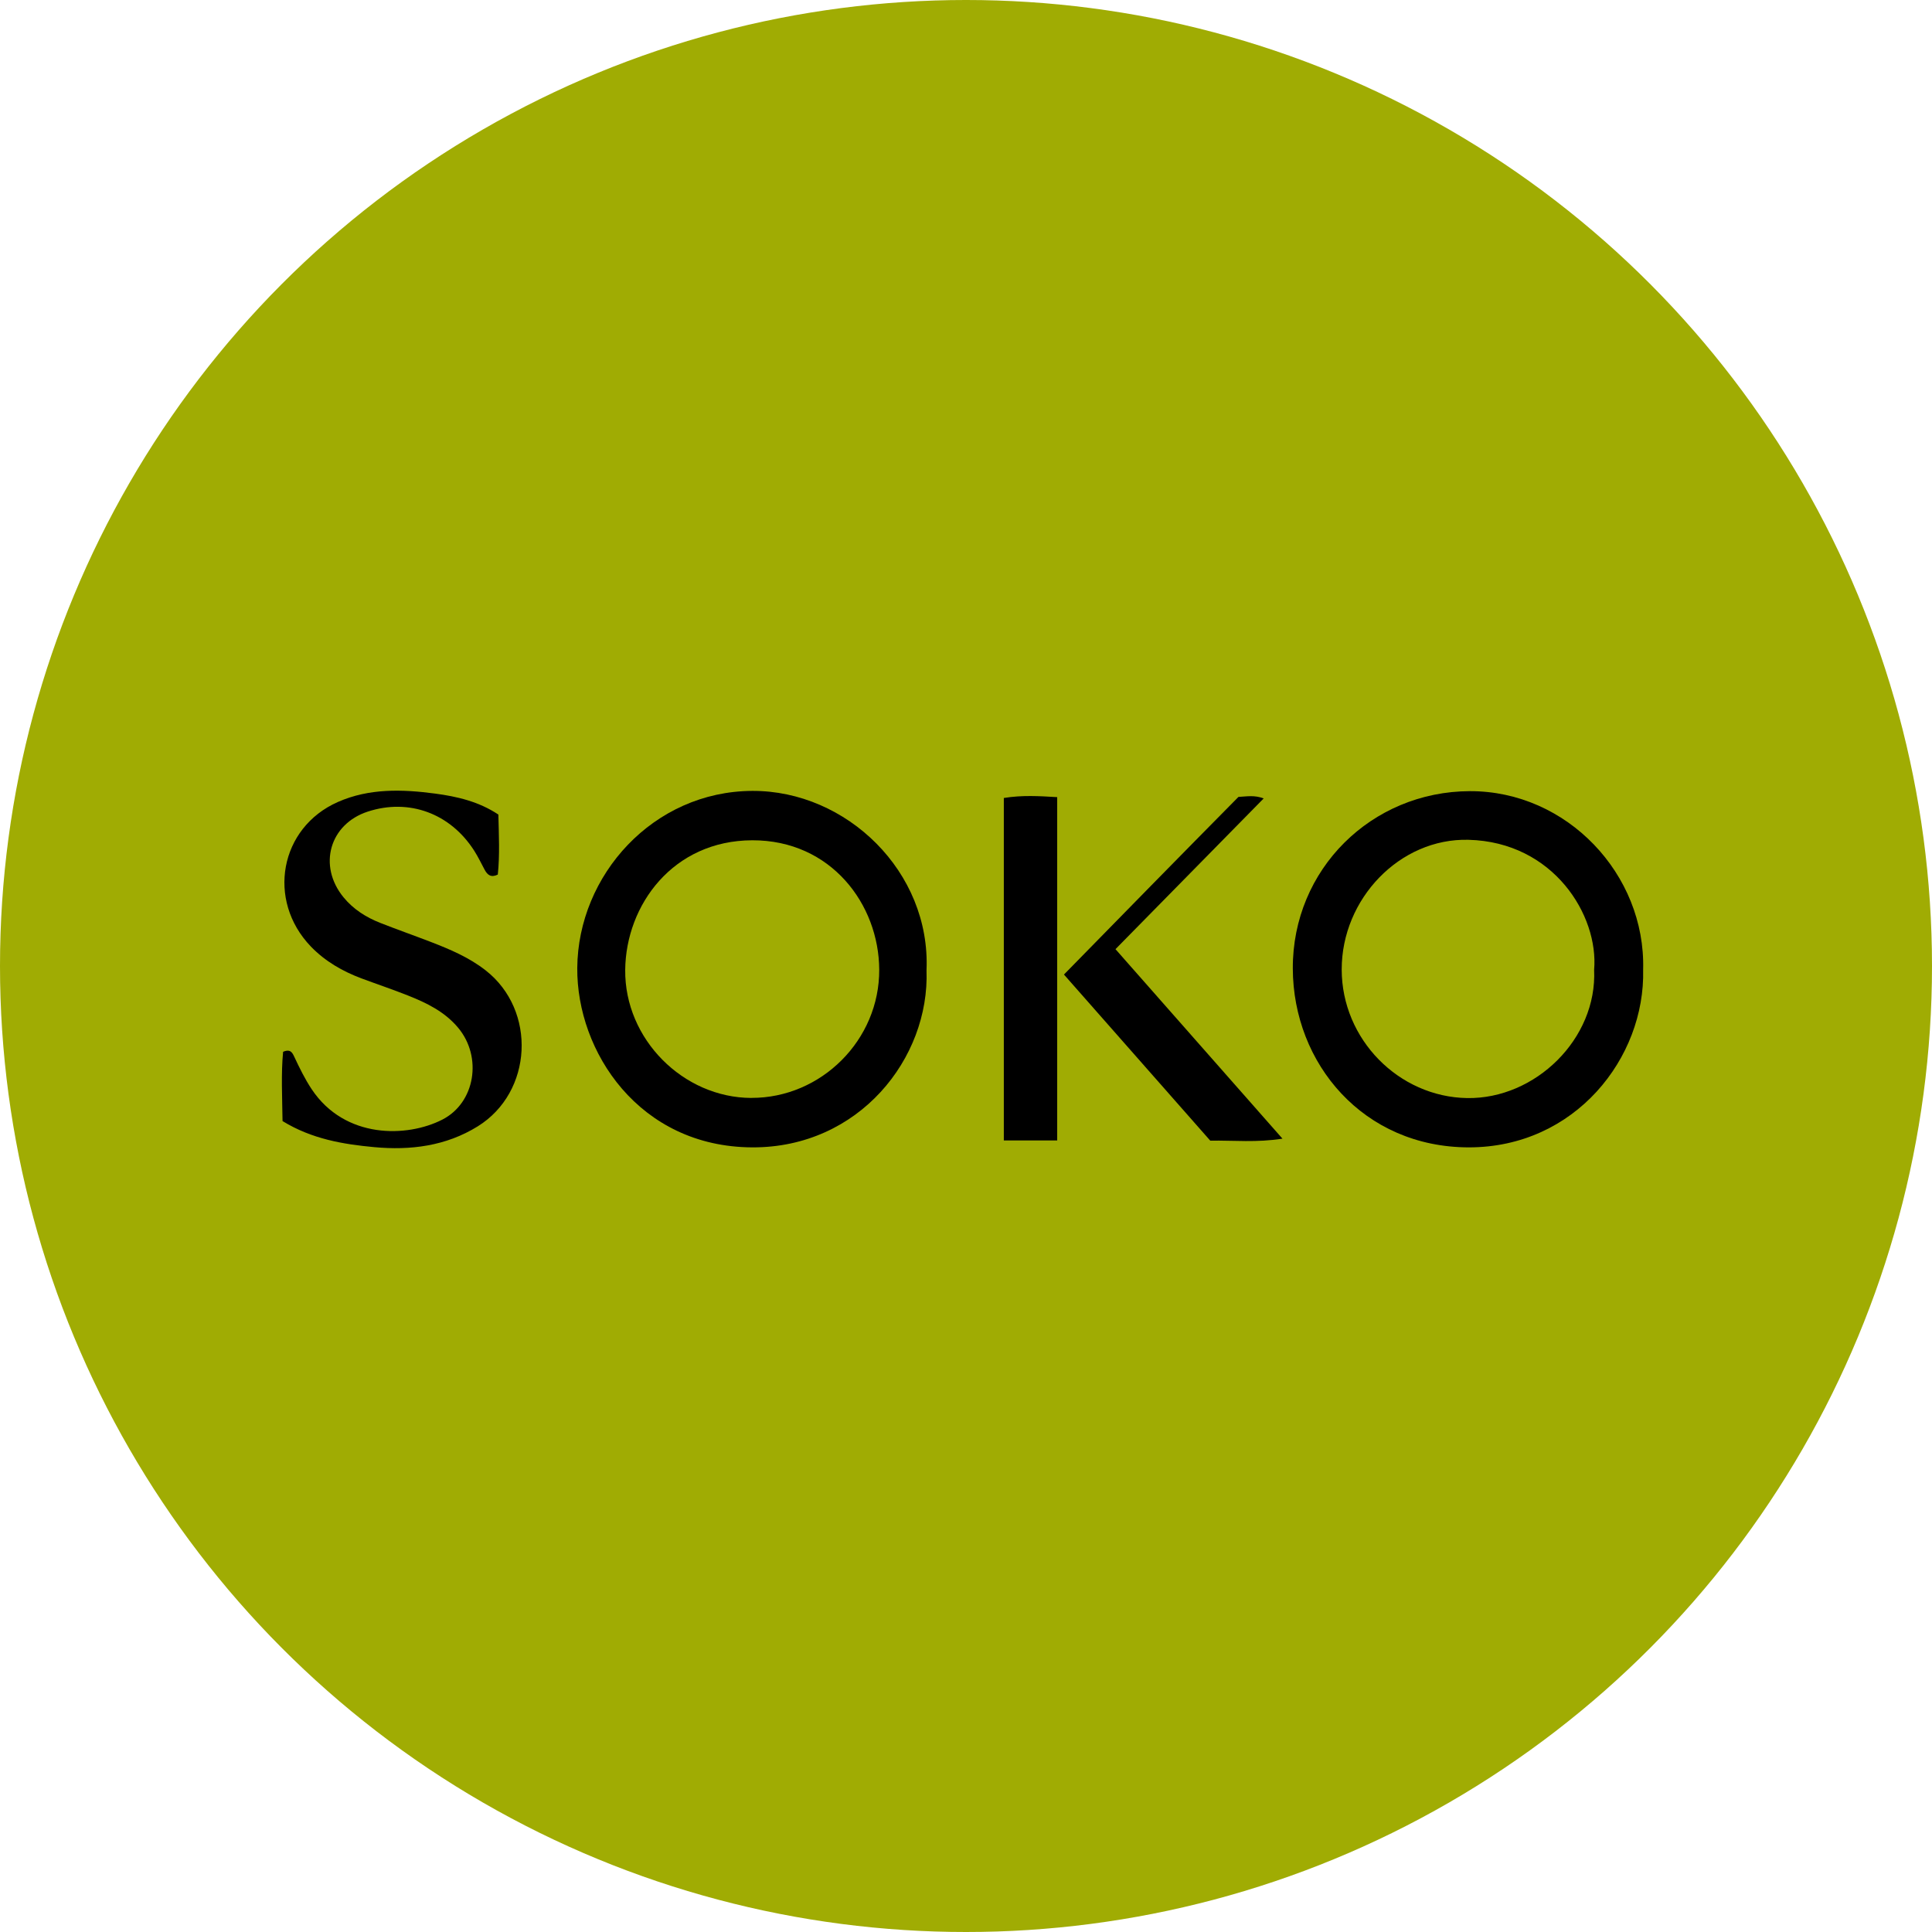
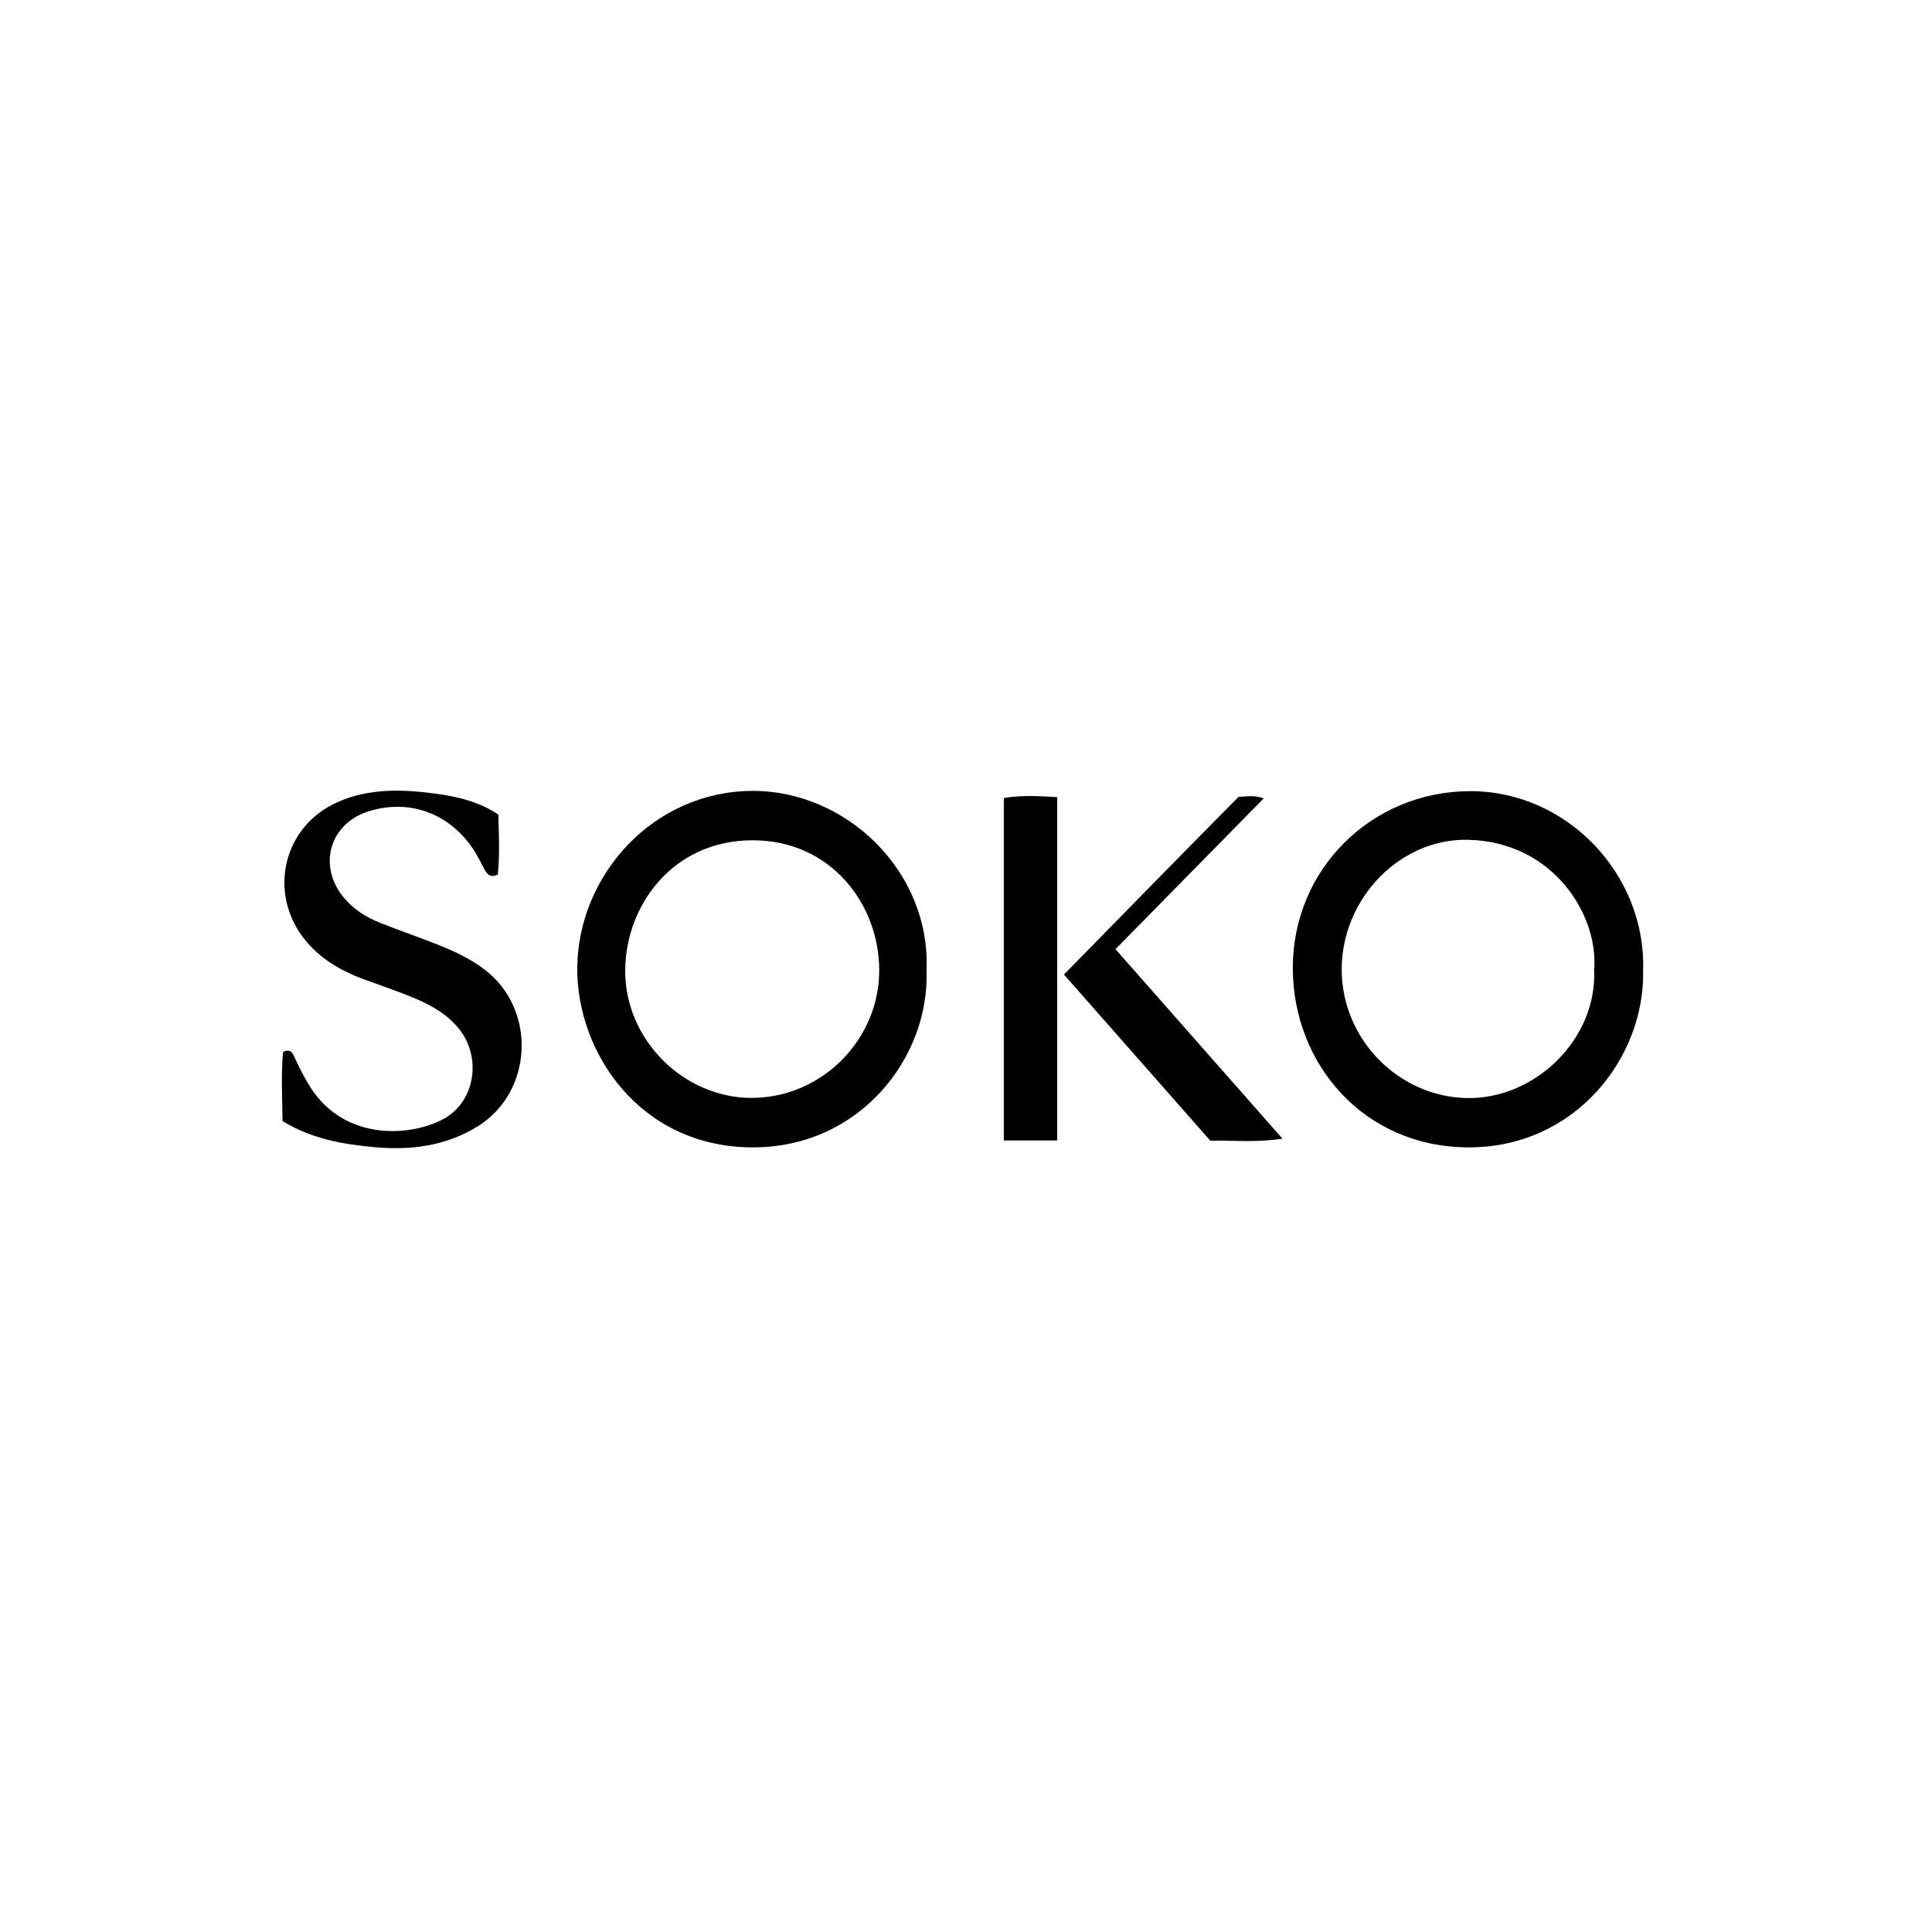
<svg xmlns="http://www.w3.org/2000/svg" width="281" height="281" viewBox="0 0 281 281" fill="none">
-   <circle cx="140.5" cy="140.5" r="140.5" fill="#A0AC03" />
  <g clip-path="url(#clip0_2415_6321)">
    <path d="M238.987 141.038C239.301 153.856 229.092 166.891 213.629 166.879C198.31 166.866 188.083 154.707 188.033 140.879C187.976 126.436 199.483 115.109 213.792 115.07C227.901 115.032 239.37 127.159 238.987 141.038ZM231.858 141.051C232.535 133.158 225.976 122.458 213.573 122.144C203.59 121.895 195.131 130.734 195.144 141.019C195.156 151.17 203.446 159.549 213.391 159.709C223.298 159.868 232.316 151.099 231.858 141.051Z" fill="black" />
    <path d="M134.758 141.128C135.228 153.914 124.944 166.943 109.418 166.879C92.945 166.815 83.872 152.936 83.96 140.796C84.06 127.294 94.996 115.09 109.425 115.032C123.113 114.975 135.385 126.782 134.758 141.128ZM109.28 159.683C119.439 159.715 127.935 151.26 127.879 141.02C127.829 131.528 120.868 122.183 109.412 122.215C97.874 122.247 91.027 131.637 90.933 141.064C90.832 151.125 99.354 159.658 109.28 159.69V159.683Z" fill="black" />
    <path d="M41.094 163.06C41.05 159.542 40.868 156.203 41.176 152.98C42.242 152.519 42.524 153.114 42.8 153.703C43.565 155.327 44.342 156.933 45.339 158.429C50.168 165.676 59.21 165.465 64.333 162.843C69.124 160.393 70.19 153.735 66.634 149.481C64.678 147.14 62.05 145.867 59.323 144.787C57.097 143.904 54.827 143.143 52.582 142.305C49.823 141.269 47.302 139.83 45.214 137.668C38.743 130.939 40.68 120.373 49.146 116.644C53.698 114.635 58.514 114.789 63.279 115.422C66.452 115.844 69.619 116.567 72.485 118.473C72.554 121.409 72.704 124.338 72.403 127.204C71.412 127.69 70.898 127.249 70.503 126.526C70.001 125.598 69.55 124.639 68.986 123.756C65.512 118.294 59.48 116.087 53.485 118.045C47.929 119.861 46.211 125.925 49.961 130.504C51.397 132.257 53.246 133.421 55.31 134.233C57.73 135.186 60.188 136.049 62.615 136.983C65.437 138.071 68.214 139.241 70.641 141.141C78.078 146.961 77.495 158.845 69.487 163.821C64.853 166.699 59.693 167.333 54.438 166.847C49.898 166.424 45.358 165.67 41.094 163.054V163.06Z" fill="black" />
    <path d="M153.764 165.874H146.001V116.062C148.666 115.633 151.105 115.78 153.764 115.94V165.874Z" fill="black" />
    <path d="M180.132 115.908C181.461 115.825 182.458 115.633 183.8 116.125C176.601 123.449 169.572 130.6 162.242 138.051C170.337 147.242 178.276 156.248 186.528 165.612C182.765 166.2 179.511 165.855 176.025 165.9C169.064 158.001 162.072 150.057 154.748 141.742C163.239 133.069 171.648 124.485 180.132 115.902V115.908Z" fill="black" />
  </g>
  <defs>
    <clipPath id="clip0_2415_6321">
      <rect width="198" height="52" fill="white" transform="translate(41 115)" />
    </clipPath>
  </defs>
</svg>